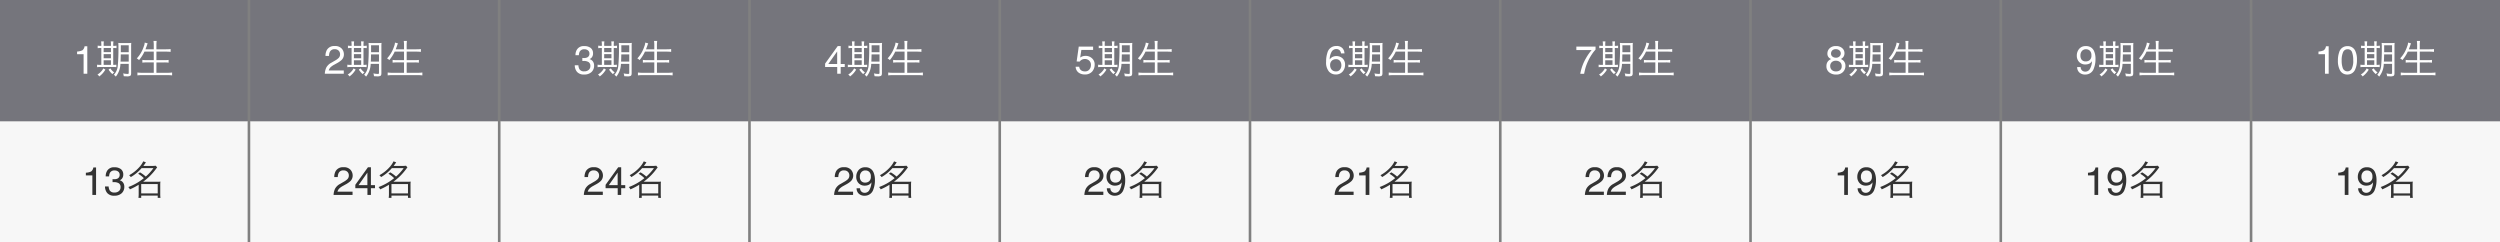
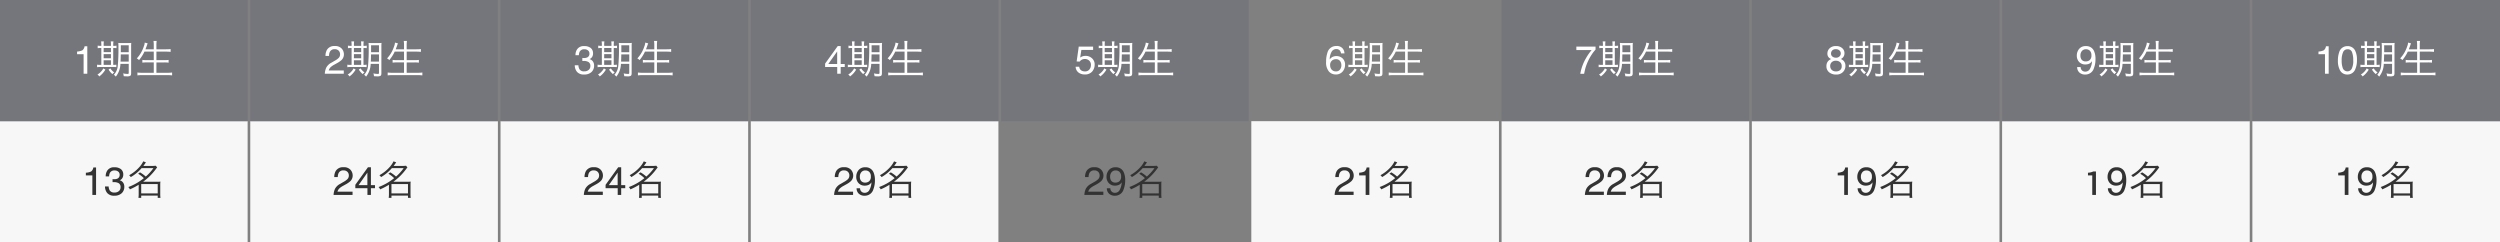
<svg xmlns="http://www.w3.org/2000/svg" width="949" height="92" viewBox="0 0 949 92">
  <rect x="0" y="0" width="949" height="92" fill="#808080" stroke="none" />
  <g id="グループ_1348" data-name="グループ 1348" transform="translate(-125 -1823)">
    <g id="グループ_1232" data-name="グループ 1232" transform="translate(-108 -42)">
      <rect id="長方形_1495" data-name="長方形 1495" width="94" height="46" transform="translate(233 1911)" fill="#f7f7f7" />
      <path id="パス_4112" data-name="パス 4112" d="M-14.407-7.427V-8.437A5.371,5.371,0,0,0-12.415-8.9a2.292,2.292,0,0,0,.842-1.542h1.04V0h-1.406V-7.427ZM-3.6.286A3.3,3.3,0,0,1-6.3-.736a3.792,3.792,0,0,1-.839-2.487h1.377a3.415,3.415,0,0,0,.381,1.479A2,2,0,0,0-3.53-.916a2.429,2.429,0,0,0,1.67-.557,1.828,1.828,0,0,0,.63-1.436,1.671,1.671,0,0,0-.663-1.516,3.354,3.354,0,0,0-1.842-.432q-.132,0-.267,0t-.275.011V-6.006q.205.022.344.029t.3.007A2.752,2.752,0,0,0-2.417-6.2a1.489,1.489,0,0,0,.835-1.465,1.43,1.43,0,0,0-.557-1.208,2.077,2.077,0,0,0-1.3-.425,1.922,1.922,0,0,0-1.824.879,3.047,3.047,0,0,0-.315,1.377h-1.3a3.956,3.956,0,0,1,.469-1.992A2.955,2.955,0,0,1-3.574-10.5a3.841,3.841,0,0,1,2.483.714A2.511,2.511,0,0,1-.212-7.72a2.309,2.309,0,0,1-.52,1.567,2.184,2.184,0,0,1-.835.586,2.276,2.276,0,0,1,1.293.875A2.648,2.648,0,0,1,.19-3.105,3.232,3.232,0,0,1-.8-.659,3.9,3.9,0,0,1-3.6.286ZM5.432-8.04A11.137,11.137,0,0,1,7.607-6.375,20.333,20.333,0,0,1,1.7-3a2.725,2.725,0,0,1,.6.885A24.384,24.384,0,0,0,5.642-3.87V-.24A9.815,9.815,0,0,1,5.552,1.1H6.6V.255h6.27V1.1h1.05a8.622,8.622,0,0,1-.09-1.335V-3.87a7.128,7.128,0,0,1,.075-1.2,7.13,7.13,0,0,1-1.08.06H7.322A21.835,21.835,0,0,0,12.152-9.8a7.431,7.431,0,0,1,.51-.645l-.54-.645a11.818,11.818,0,0,1-1.4.075h-3.3c.285-.375.285-.375.975-1.35l-1.02-.39a8.9,8.9,0,0,1-1.665,2.385,14.03,14.03,0,0,1-3.7,2.88,2.53,2.53,0,0,1,.63.72,16.424,16.424,0,0,0,4.11-3.405h4.485a18.075,18.075,0,0,1-2.9,3.2A13.573,13.573,0,0,0,6.137-8.58ZM6.6-4.14h6.27V-.585H6.6Z" transform="translate(280 1939)" fill="#333" />
      <rect id="長方形_1488" data-name="長方形 1488" width="94" height="46" transform="translate(233 1865)" fill="#75757c" />
      <path id="パス_4113" data-name="パス 4113" d="M-17.736-7.427V-8.437A5.371,5.371,0,0,0-15.743-8.9a2.292,2.292,0,0,0,.842-1.542h1.04V0h-1.406V-7.427Zm19.6,3.662V-.27c0,.24-.12.33-.48.33A8.28,8.28,0,0,1-.269-.135,4.023,4.023,0,0,1-.029.93c.81.045.975.06,1.185.06A2.917,2.917,0,0,0,2.371.825c.27-.15.405-.465.405-.975V-10.26a11.9,11.9,0,0,1,.06-1.455,11.654,11.654,0,0,1-1.425.06H-.659a12.092,12.092,0,0,1-1.44-.06,15.166,15.166,0,0,1,.06,1.77,67.505,67.505,0,0,1-.255,6.96A5.818,5.818,0,0,1-3.779.405a2.387,2.387,0,0,1,.735.69,8.045,8.045,0,0,0,1.755-4.86Zm0-3.585v2.745H-1.244c.06-.96.06-1.275.09-2.745Zm0-.84h-3v-2.625h3Zm-10.4-2.4h-.09a6.3,6.3,0,0,1-1.29-.09V-9.7a6.8,6.8,0,0,1,1.29-.075h.09v6.4h-.42a6.123,6.123,0,0,1-1.2-.075v.96a6.3,6.3,0,0,1,1.215-.075H-4.2c.585,0,1.02.015,1.365.045v-.93a7.381,7.381,0,0,1-1.185.075v-6.4a8.323,8.323,0,0,1,1.245.06v-.96a6.4,6.4,0,0,1-1.245.09v-.27a9.015,9.015,0,0,1,.09-1.44H-4.964a8.653,8.653,0,0,1,.075,1.425v.285h-2.76v-.27a9.684,9.684,0,0,1,.075-1.44h-1.05a9.473,9.473,0,0,1,.09,1.425Zm.885,7.215v-1.74h2.76v1.74Zm0-2.5V-7.455h2.76V-5.88Zm0-2.34V-9.78h2.76v1.56Zm-.12,6.18A5.974,5.974,0,0,1-10.019.3a2.1,2.1,0,0,1,.69.72,8.519,8.519,0,0,0,2.34-2.6Zm1.98.45A7.6,7.6,0,0,0-4.334.135a3.1,3.1,0,0,1,.69-.645,5.54,5.54,0,0,1-1.47-1.545ZM11.371-8.4v3.225H8.626a10.388,10.388,0,0,1-1.59-.09v1.05a11.085,11.085,0,0,1,1.59-.09h2.745v3.93H6.916A11.582,11.582,0,0,1,5.161-.48v1.1a12.2,12.2,0,0,1,1.77-.1h9.645a12.121,12.121,0,0,1,1.755.1V-.48a11.535,11.535,0,0,1-1.77.105H12.376V-4.3h3.03a11.319,11.319,0,0,1,1.6.09v-1.05a10.478,10.478,0,0,1-1.6.09h-3.03V-8.4h3.7a14.649,14.649,0,0,1,1.695.09V-9.375a14.192,14.192,0,0,1-1.71.09h-3.69v-1.59a10.086,10.086,0,0,1,.105-1.59H11.266a10.889,10.889,0,0,1,.105,1.59v1.59H8.221c.315-.825.495-1.32.54-1.455a6.089,6.089,0,0,1,.3-.795l-1.125-.3a4.505,4.505,0,0,1-.33,1.41A12.287,12.287,0,0,1,4.921-5.82a2.938,2.938,0,0,1,.855.63A14.2,14.2,0,0,0,7.831-8.4Z" transform="translate(280 1893)" fill="#fff" />
    </g>
    <g id="グループ_1243" data-name="グループ 1243" transform="translate(462 -42)">
      <rect id="長方形_1495-2" data-name="長方形 1495" width="94" height="46" transform="translate(233 1911)" fill="#f7f7f7" />
      <path id="パス_4125" data-name="パス 4125" d="M-15.374,0a6.117,6.117,0,0,1,.56-2.358,4.536,4.536,0,0,1,1.9-1.824L-11.506-5a6.621,6.621,0,0,0,1.326-.937,1.926,1.926,0,0,0,.6-1.392,1.943,1.943,0,0,0-.549-1.454,2,2,0,0,0-1.465-.538,1.914,1.914,0,0,0-1.875,1.025,3.671,3.671,0,0,0-.308,1.523h-1.34A4.708,4.708,0,0,1-14.612-9a3.172,3.172,0,0,1,3.025-1.523,3.279,3.279,0,0,1,2.633.974,3.259,3.259,0,0,1,.831,2.168,2.947,2.947,0,0,1-.886,2.153,8.676,8.676,0,0,1-1.838,1.26l-1,.557a6.5,6.5,0,0,0-1.128.754A2.748,2.748,0,0,0-13.9-1.245h5.728V0Zm8.342,0a6.117,6.117,0,0,1,.56-2.358,4.536,4.536,0,0,1,1.9-1.824L-3.164-5a6.621,6.621,0,0,0,1.326-.937,1.926,1.926,0,0,0,.6-1.392,1.943,1.943,0,0,0-.549-1.454,2,2,0,0,0-1.465-.538A1.914,1.914,0,0,0-5.127-8.291a3.671,3.671,0,0,0-.308,1.523h-1.34A4.708,4.708,0,0,1-6.27-9a3.172,3.172,0,0,1,3.025-1.523,3.279,3.279,0,0,1,2.633.974A3.259,3.259,0,0,1,.22-7.383,2.947,2.947,0,0,1-.667-5.229,8.676,8.676,0,0,1-2.5-3.97l-1,.557a6.5,6.5,0,0,0-1.128.754,2.748,2.748,0,0,0-.923,1.414H.168V0ZM5.432-8.04A11.137,11.137,0,0,1,7.607-6.375,20.333,20.333,0,0,1,1.7-3a2.725,2.725,0,0,1,.6.885A24.384,24.384,0,0,0,5.642-3.87V-.24A9.815,9.815,0,0,1,5.552,1.1H6.6V.255h6.27V1.1h1.05a8.622,8.622,0,0,1-.09-1.335V-3.87a7.128,7.128,0,0,1,.075-1.2,7.13,7.13,0,0,1-1.08.06H7.322A21.835,21.835,0,0,0,12.152-9.8a7.431,7.431,0,0,1,.51-.645l-.54-.645a11.818,11.818,0,0,1-1.4.075h-3.3c.285-.375.285-.375.975-1.35l-1.02-.39a8.9,8.9,0,0,1-1.665,2.385,14.03,14.03,0,0,1-3.7,2.88,2.53,2.53,0,0,1,.63.72,16.424,16.424,0,0,0,4.11-3.405h4.485a18.075,18.075,0,0,1-2.9,3.2A13.573,13.573,0,0,0,6.137-8.58ZM6.6-4.14h6.27V-.585H6.6Z" transform="translate(280 1939)" fill="#333" />
      <rect id="長方形_1488-2" data-name="長方形 1488" width="94" height="46" transform="translate(233 1865)" fill="#75757c" />
      <path id="パス_4124" data-name="パス 4124" d="M-11.327-10.312v1.15a12.251,12.251,0,0,0-1.344,1.707,17.3,17.3,0,0,0-1.483,2.622,17.919,17.919,0,0,0-.967,2.5q-.212.725-.549,2.336h-1.458a17.949,17.949,0,0,1,2.2-5.977,18.92,18.92,0,0,1,2.109-3.01h-5.8v-1.326ZM1.861-3.765V-.27c0,.24-.12.33-.48.33A8.28,8.28,0,0,1-.269-.135,4.023,4.023,0,0,1-.029.93c.81.045.975.06,1.185.06A2.917,2.917,0,0,0,2.371.825c.27-.15.405-.465.405-.975V-10.26a11.9,11.9,0,0,1,.06-1.455,11.654,11.654,0,0,1-1.425.06H-.659a12.092,12.092,0,0,1-1.44-.06,15.166,15.166,0,0,1,.06,1.77,67.505,67.505,0,0,1-.255,6.96A5.818,5.818,0,0,1-3.779.405a2.387,2.387,0,0,1,.735.69,8.045,8.045,0,0,0,1.755-4.86Zm0-3.585v2.745H-1.244c.06-.96.06-1.275.09-2.745Zm0-.84h-3v-2.625h3Zm-10.4-2.4h-.09a6.3,6.3,0,0,1-1.29-.09V-9.7a6.8,6.8,0,0,1,1.29-.075h.09v6.4h-.42a6.123,6.123,0,0,1-1.2-.075v.96a6.3,6.3,0,0,1,1.215-.075H-4.2c.585,0,1.02.015,1.365.045v-.93a7.381,7.381,0,0,1-1.185.075v-6.4a8.323,8.323,0,0,1,1.245.06v-.96a6.4,6.4,0,0,1-1.245.09v-.27a9.015,9.015,0,0,1,.09-1.44H-4.964a8.653,8.653,0,0,1,.075,1.425v.285h-2.76v-.27a9.684,9.684,0,0,1,.075-1.44h-1.05a9.473,9.473,0,0,1,.09,1.425Zm.885,7.215v-1.74h2.76v1.74Zm0-2.5V-7.455h2.76V-5.88Zm0-2.34V-9.78h2.76v1.56Zm-.12,6.18A5.974,5.974,0,0,1-10.019.3a2.1,2.1,0,0,1,.69.72,8.519,8.519,0,0,0,2.34-2.6Zm1.98.45A7.6,7.6,0,0,0-4.334.135a3.1,3.1,0,0,1,.69-.645,5.54,5.54,0,0,1-1.47-1.545ZM11.371-8.4v3.225H8.626a10.388,10.388,0,0,1-1.59-.09v1.05a11.085,11.085,0,0,1,1.59-.09h2.745v3.93H6.916A11.582,11.582,0,0,1,5.161-.48v1.1a12.2,12.2,0,0,1,1.77-.1h9.645a12.121,12.121,0,0,1,1.755.1V-.48a11.535,11.535,0,0,1-1.77.105H12.376V-4.3h3.03a11.319,11.319,0,0,1,1.6.09v-1.05a10.478,10.478,0,0,1-1.6.09h-3.03V-8.4h3.7a14.649,14.649,0,0,1,1.695.09V-9.375a14.192,14.192,0,0,1-1.71.09h-3.69v-1.59a10.086,10.086,0,0,1,.105-1.59H11.266a10.889,10.889,0,0,1,.105,1.59v1.59H8.221c.315-.825.495-1.32.54-1.455a6.089,6.089,0,0,1,.3-.795l-1.125-.3a4.505,4.505,0,0,1-.33,1.41A12.287,12.287,0,0,1,4.921-5.82a2.938,2.938,0,0,1,.855.63A14.2,14.2,0,0,0,7.831-8.4Z" transform="translate(280 1893)" fill="#fff" />
    </g>
    <g id="グループ_1237" data-name="グループ 1237" transform="translate(177 -42)">
      <rect id="長方形_1495-3" data-name="長方形 1495" width="94" height="46" transform="translate(233 1911)" fill="#f7f7f7" />
      <path id="パス_4119" data-name="パス 4119" d="M-15.374,0a6.117,6.117,0,0,1,.56-2.358,4.536,4.536,0,0,1,1.9-1.824L-11.506-5a6.621,6.621,0,0,0,1.326-.937,1.926,1.926,0,0,0,.6-1.392,1.943,1.943,0,0,0-.549-1.454,2,2,0,0,0-1.465-.538,1.914,1.914,0,0,0-1.875,1.025,3.671,3.671,0,0,0-.308,1.523h-1.34A4.708,4.708,0,0,1-14.612-9a3.172,3.172,0,0,1,3.025-1.523,3.279,3.279,0,0,1,2.633.974,3.259,3.259,0,0,1,.831,2.168,2.947,2.947,0,0,1-.886,2.153,8.676,8.676,0,0,1-1.838,1.26l-1,.557a6.5,6.5,0,0,0-1.128.754A2.748,2.748,0,0,0-13.9-1.245h5.728V0Zm9.866-2.534a1.667,1.667,0,0,0,.842,1.509,1.865,1.865,0,0,0,.908.22,2.041,2.041,0,0,0,1.611-.787A6.479,6.479,0,0,0-1.2-4.79a2.443,2.443,0,0,1-1.088.978,3.459,3.459,0,0,1-1.4.282,3.123,3.123,0,0,1-2.4-.945,3.42,3.42,0,0,1-.883-2.432,3.893,3.893,0,0,1,.872-2.512A3.1,3.1,0,0,1-3.523-10.5,3.161,3.161,0,0,1-.359-8.437,7.281,7.281,0,0,1,.125-5.6,9.364,9.364,0,0,1-.454-2.183,3.348,3.348,0,0,1-3.706.293,3.149,3.149,0,0,1-6.042-.513a2.755,2.755,0,0,1-.8-2.021Zm2-2.153A2.245,2.245,0,0,0-2.076-5.2a2.187,2.187,0,0,0,.648-1.805A2.309,2.309,0,0,0-2.01-8.734,2.037,2.037,0,0,0-3.494-9.3a1.936,1.936,0,0,0-1.534.648A2.535,2.535,0,0,0-5.6-6.921a2.484,2.484,0,0,0,.5,1.63A1.944,1.944,0,0,0-3.508-4.687ZM5.432-8.04A11.137,11.137,0,0,1,7.607-6.375,20.333,20.333,0,0,1,1.7-3a2.725,2.725,0,0,1,.6.885A24.384,24.384,0,0,0,5.642-3.87V-.24A9.815,9.815,0,0,1,5.552,1.1H6.6V.255h6.27V1.1h1.05a8.622,8.622,0,0,1-.09-1.335V-3.87a7.128,7.128,0,0,1,.075-1.2,7.13,7.13,0,0,1-1.08.06H7.322A21.835,21.835,0,0,0,12.152-9.8a7.431,7.431,0,0,1,.51-.645l-.54-.645a11.818,11.818,0,0,1-1.4.075h-3.3c.285-.375.285-.375.975-1.35l-1.02-.39a8.9,8.9,0,0,1-1.665,2.385,14.03,14.03,0,0,1-3.7,2.88,2.53,2.53,0,0,1,.63.72,16.424,16.424,0,0,0,4.11-3.405h4.485a18.075,18.075,0,0,1-2.9,3.2A13.573,13.573,0,0,0,6.137-8.58ZM6.6-4.14h6.27V-.585H6.6Z" transform="translate(280 1939)" fill="#333" />
      <rect id="長方形_1488-3" data-name="長方形 1488" width="94" height="46" transform="translate(233 1865)" fill="#75757c" />
      <path id="パス_4118" data-name="パス 4118" d="M-14.213-3.713V-8.467l-3.362,4.753ZM-14.191,0V-2.563h-4.6V-3.853l4.8-6.665h1.113v6.8h1.545v1.15h-1.545V0ZM1.861-3.765V-.27c0,.24-.12.33-.48.33A8.28,8.28,0,0,1-.269-.135,4.023,4.023,0,0,1-.029.93c.81.045.975.06,1.185.06A2.917,2.917,0,0,0,2.371.825c.27-.15.405-.465.405-.975V-10.26a11.9,11.9,0,0,1,.06-1.455,11.654,11.654,0,0,1-1.425.06H-.659a12.092,12.092,0,0,1-1.44-.06,15.166,15.166,0,0,1,.06,1.77,67.505,67.505,0,0,1-.255,6.96A5.818,5.818,0,0,1-3.779.405a2.387,2.387,0,0,1,.735.69,8.045,8.045,0,0,0,1.755-4.86Zm0-3.585v2.745H-1.244c.06-.96.06-1.275.09-2.745Zm0-.84h-3v-2.625h3Zm-10.4-2.4h-.09a6.3,6.3,0,0,1-1.29-.09V-9.7a6.8,6.8,0,0,1,1.29-.075h.09v6.4h-.42a6.123,6.123,0,0,1-1.2-.075v.96a6.3,6.3,0,0,1,1.215-.075H-4.2c.585,0,1.02.015,1.365.045v-.93a7.381,7.381,0,0,1-1.185.075v-6.4a8.323,8.323,0,0,1,1.245.06v-.96a6.4,6.4,0,0,1-1.245.09v-.27a9.015,9.015,0,0,1,.09-1.44H-4.964a8.653,8.653,0,0,1,.075,1.425v.285h-2.76v-.27a9.684,9.684,0,0,1,.075-1.44h-1.05a9.473,9.473,0,0,1,.09,1.425Zm.885,7.215v-1.74h2.76v1.74Zm0-2.5V-7.455h2.76V-5.88Zm0-2.34V-9.78h2.76v1.56Zm-.12,6.18A5.974,5.974,0,0,1-10.019.3a2.1,2.1,0,0,1,.69.72,8.519,8.519,0,0,0,2.34-2.6Zm1.98.45A7.6,7.6,0,0,0-4.334.135a3.1,3.1,0,0,1,.69-.645,5.54,5.54,0,0,1-1.47-1.545ZM11.371-8.4v3.225H8.626a10.388,10.388,0,0,1-1.59-.09v1.05a11.085,11.085,0,0,1,1.59-.09h2.745v3.93H6.916A11.582,11.582,0,0,1,5.161-.48v1.1a12.2,12.2,0,0,1,1.77-.1h9.645a12.121,12.121,0,0,1,1.755.1V-.48a11.535,11.535,0,0,1-1.77.105H12.376V-4.3h3.03a11.319,11.319,0,0,1,1.6.09v-1.05a10.478,10.478,0,0,1-1.6.09h-3.03V-8.4h3.7a14.649,14.649,0,0,1,1.695.09V-9.375a14.192,14.192,0,0,1-1.71.09h-3.69v-1.59a10.086,10.086,0,0,1,.105-1.59H11.266a10.889,10.889,0,0,1,.105,1.59v1.59H8.221c.315-.825.495-1.32.54-1.455a6.089,6.089,0,0,1,.3-.795l-1.125-.3a4.505,4.505,0,0,1-.33,1.41A12.287,12.287,0,0,1,4.921-5.82a2.938,2.938,0,0,1,.855.63A14.2,14.2,0,0,0,7.831-8.4Z" transform="translate(280 1893)" fill="#fff" />
    </g>
    <g id="グループ_1240" data-name="グループ 1240" transform="translate(747 -42)">
      <rect id="長方形_1495-4" data-name="長方形 1495" width="94" height="46" transform="translate(233 1911)" fill="#f7f7f7" />
      <path id="パス_4131" data-name="パス 4131" d="M-14.407-7.427V-8.437A5.371,5.371,0,0,0-12.415-8.9a2.292,2.292,0,0,0,.842-1.542h1.04V0h-1.406V-7.427Zm8.9,4.893a1.667,1.667,0,0,0,.842,1.509,1.865,1.865,0,0,0,.908.22,2.041,2.041,0,0,0,1.611-.787A6.479,6.479,0,0,0-1.2-4.79a2.443,2.443,0,0,1-1.088.978,3.459,3.459,0,0,1-1.4.282,3.123,3.123,0,0,1-2.4-.945,3.42,3.42,0,0,1-.883-2.432,3.893,3.893,0,0,1,.872-2.512A3.1,3.1,0,0,1-3.523-10.5,3.161,3.161,0,0,1-.359-8.437,7.281,7.281,0,0,1,.125-5.6,9.364,9.364,0,0,1-.454-2.183,3.348,3.348,0,0,1-3.706.293,3.149,3.149,0,0,1-6.042-.513a2.755,2.755,0,0,1-.8-2.021Zm2-2.153A2.245,2.245,0,0,0-2.076-5.2a2.187,2.187,0,0,0,.648-1.805A2.309,2.309,0,0,0-2.01-8.734,2.037,2.037,0,0,0-3.494-9.3a1.936,1.936,0,0,0-1.534.648A2.535,2.535,0,0,0-5.6-6.921a2.484,2.484,0,0,0,.5,1.63A1.944,1.944,0,0,0-3.508-4.687ZM5.432-8.04A11.137,11.137,0,0,1,7.607-6.375,20.333,20.333,0,0,1,1.7-3a2.725,2.725,0,0,1,.6.885A24.384,24.384,0,0,0,5.642-3.87V-.24A9.815,9.815,0,0,1,5.552,1.1H6.6V.255h6.27V1.1h1.05a8.622,8.622,0,0,1-.09-1.335V-3.87a7.128,7.128,0,0,1,.075-1.2,7.13,7.13,0,0,1-1.08.06H7.322A21.835,21.835,0,0,0,12.152-9.8a7.431,7.431,0,0,1,.51-.645l-.54-.645a11.818,11.818,0,0,1-1.4.075h-3.3c.285-.375.285-.375.975-1.35l-1.02-.39a8.9,8.9,0,0,1-1.665,2.385,14.03,14.03,0,0,1-3.7,2.88,2.53,2.53,0,0,1,.63.72,16.424,16.424,0,0,0,4.11-3.405h4.485a18.075,18.075,0,0,1-2.9,3.2A13.573,13.573,0,0,0,6.137-8.58ZM6.6-4.14h6.27V-.585H6.6Z" transform="translate(280 1939)" fill="#333" />
      <rect id="長方形_1488-4" data-name="長方形 1488" width="94" height="46" transform="translate(233 1865)" fill="#75757c" />
      <path id="パス_4130" data-name="パス 4130" d="M-21.907-7.427V-8.437A5.371,5.371,0,0,0-19.915-8.9a2.292,2.292,0,0,0,.842-1.542h1.04V0h-1.406V-7.427Zm10.964-3.062A3.1,3.1,0,0,1-8-8.811a7.5,7.5,0,0,1,.7,3.552,8.554,8.554,0,0,1-.637,3.538A3.12,3.12,0,0,1-10.95.286a3.022,3.022,0,0,1-2.812-1.641,7.512,7.512,0,0,1-.769-3.677A9.084,9.084,0,0,1-14.07-8.1,3.158,3.158,0,0,1-10.942-10.488Zm-.015,9.573a1.876,1.876,0,0,0,1.633-.908,6.575,6.575,0,0,0,.608-3.384,8.36,8.36,0,0,0-.439-2.941A1.672,1.672,0,0,0-10.862-9.3a1.784,1.784,0,0,0-1.7,1.095A7.561,7.561,0,0,0-13.1-4.98,7.923,7.923,0,0,0-12.759-2.4,1.876,1.876,0,0,0-10.957-.916ZM6.032-3.765V-.27c0,.24-.12.33-.48.33A8.28,8.28,0,0,1,3.9-.135,4.023,4.023,0,0,1,4.142.93c.81.045.975.06,1.185.06A2.917,2.917,0,0,0,6.542.825c.27-.15.405-.465.405-.975V-10.26a11.9,11.9,0,0,1,.06-1.455,11.654,11.654,0,0,1-1.425.06H3.512a12.092,12.092,0,0,1-1.44-.06,15.166,15.166,0,0,1,.06,1.77,67.505,67.505,0,0,1-.255,6.96A5.818,5.818,0,0,1,.392.405a2.387,2.387,0,0,1,.735.69,8.045,8.045,0,0,0,1.755-4.86Zm0-3.585v2.745H2.927c.06-.96.06-1.275.09-2.745Zm0-.84h-3v-2.625h3Zm-10.4-2.4h-.09a6.3,6.3,0,0,1-1.29-.09V-9.7a6.8,6.8,0,0,1,1.29-.075h.09v6.4h-.42a6.123,6.123,0,0,1-1.2-.075v.96a6.3,6.3,0,0,1,1.215-.075h4.74c.585,0,1.02.015,1.365.045v-.93a7.381,7.381,0,0,1-1.185.075v-6.4A8.323,8.323,0,0,1,1.4-9.72v-.96a6.4,6.4,0,0,1-1.245.09v-.27a9.015,9.015,0,0,1,.09-1.44H-.793a8.653,8.653,0,0,1,.075,1.425v.285h-2.76v-.27A9.684,9.684,0,0,1-3.4-12.3h-1.05a9.473,9.473,0,0,1,.09,1.425Zm.885,7.215v-1.74h2.76v1.74Zm0-2.5V-7.455h2.76V-5.88Zm0-2.34V-9.78h2.76v1.56ZM-3.6-2.04A5.974,5.974,0,0,1-5.848.3a2.1,2.1,0,0,1,.69.72,8.519,8.519,0,0,0,2.34-2.6Zm1.98.45A7.6,7.6,0,0,0-.163.135,3.1,3.1,0,0,1,.527-.51,5.54,5.54,0,0,1-.943-2.055ZM15.542-8.4v3.225H12.8a10.388,10.388,0,0,1-1.59-.09v1.05A11.085,11.085,0,0,1,12.8-4.3h2.745v3.93H11.087A11.582,11.582,0,0,1,9.332-.48v1.1A12.2,12.2,0,0,1,11.1.51h9.645a12.121,12.121,0,0,1,1.755.1V-.48a11.535,11.535,0,0,1-1.77.105H16.547V-4.3h3.03a11.319,11.319,0,0,1,1.6.09v-1.05a10.478,10.478,0,0,1-1.6.09h-3.03V-8.4h3.7a14.649,14.649,0,0,1,1.695.09V-9.375a14.192,14.192,0,0,1-1.71.09h-3.69v-1.59a10.086,10.086,0,0,1,.105-1.59H15.437a10.889,10.889,0,0,1,.105,1.59v1.59h-3.15c.315-.825.495-1.32.54-1.455a6.089,6.089,0,0,1,.3-.795l-1.125-.3a4.505,4.505,0,0,1-.33,1.41A12.287,12.287,0,0,1,9.092-5.82a2.938,2.938,0,0,1,.855.63A14.2,14.2,0,0,0,12-8.4Z" transform="translate(280 1893)" fill="#fff" />
    </g>
    <g id="グループ_1233" data-name="グループ 1233" transform="translate(-13 -42)">
      <rect id="長方形_1495-5" data-name="長方形 1495" width="94" height="46" transform="translate(233 1911)" fill="#f7f7f7" />
      <path id="パス_4115" data-name="パス 4115" d="M-15.374,0a6.117,6.117,0,0,1,.56-2.358,4.536,4.536,0,0,1,1.9-1.824L-11.506-5a6.621,6.621,0,0,0,1.326-.937,1.926,1.926,0,0,0,.6-1.392,1.943,1.943,0,0,0-.549-1.454,2,2,0,0,0-1.465-.538,1.914,1.914,0,0,0-1.875,1.025,3.671,3.671,0,0,0-.308,1.523h-1.34A4.708,4.708,0,0,1-14.612-9a3.172,3.172,0,0,1,3.025-1.523,3.279,3.279,0,0,1,2.633.974,3.259,3.259,0,0,1,.831,2.168,2.947,2.947,0,0,1-.886,2.153,8.676,8.676,0,0,1-1.838,1.26l-1,.557a6.5,6.5,0,0,0-1.128.754A2.748,2.748,0,0,0-13.9-1.245h5.728V0ZM-2.542-3.713V-8.467L-5.9-3.713ZM-2.52,0V-2.563h-4.6V-3.853l4.8-6.665H-1.2v6.8H.344v1.15H-1.2V0ZM5.432-8.04A11.137,11.137,0,0,1,7.607-6.375,20.333,20.333,0,0,1,1.7-3a2.725,2.725,0,0,1,.6.885A24.384,24.384,0,0,0,5.642-3.87V-.24A9.815,9.815,0,0,1,5.552,1.1H6.6V.255h6.27V1.1h1.05a8.622,8.622,0,0,1-.09-1.335V-3.87a7.128,7.128,0,0,1,.075-1.2,7.13,7.13,0,0,1-1.08.06H7.322A21.835,21.835,0,0,0,12.152-9.8a7.431,7.431,0,0,1,.51-.645l-.54-.645a11.818,11.818,0,0,1-1.4.075h-3.3c.285-.375.285-.375.975-1.35l-1.02-.39a8.9,8.9,0,0,1-1.665,2.385,14.03,14.03,0,0,1-3.7,2.88,2.53,2.53,0,0,1,.63.72,16.424,16.424,0,0,0,4.11-3.405h4.485a18.075,18.075,0,0,1-2.9,3.2A13.573,13.573,0,0,0,6.137-8.58ZM6.6-4.14h6.27V-.585H6.6Z" transform="translate(280 1939)" fill="#333" />
      <rect id="長方形_1488-5" data-name="長方形 1488" width="94" height="46" transform="translate(233 1865)" fill="#75757c" />
      <path id="パス_4114" data-name="パス 4114" d="M-18.7,0a6.117,6.117,0,0,1,.56-2.358,4.536,4.536,0,0,1,1.9-1.824L-14.835-5a6.621,6.621,0,0,0,1.326-.937,1.926,1.926,0,0,0,.6-1.392,1.943,1.943,0,0,0-.549-1.454,2,2,0,0,0-1.465-.538A1.914,1.914,0,0,0-16.8-8.291a3.671,3.671,0,0,0-.308,1.523h-1.34A4.708,4.708,0,0,1-17.941-9a3.172,3.172,0,0,1,3.025-1.523,3.279,3.279,0,0,1,2.633.974,3.259,3.259,0,0,1,.831,2.168,2.947,2.947,0,0,1-.886,2.153,8.676,8.676,0,0,1-1.838,1.26l-1,.557a6.5,6.5,0,0,0-1.128.754,2.748,2.748,0,0,0-.923,1.414H-11.5V0ZM1.861-3.765V-.27c0,.24-.12.33-.48.33A8.28,8.28,0,0,1-.269-.135,4.023,4.023,0,0,1-.029.93c.81.045.975.06,1.185.06A2.917,2.917,0,0,0,2.371.825c.27-.15.405-.465.405-.975V-10.26a11.9,11.9,0,0,1,.06-1.455,11.654,11.654,0,0,1-1.425.06H-.659a12.092,12.092,0,0,1-1.44-.06,15.166,15.166,0,0,1,.06,1.77,67.505,67.505,0,0,1-.255,6.96A5.818,5.818,0,0,1-3.779.405a2.387,2.387,0,0,1,.735.69,8.045,8.045,0,0,0,1.755-4.86Zm0-3.585v2.745H-1.244c.06-.96.06-1.275.09-2.745Zm0-.84h-3v-2.625h3Zm-10.4-2.4h-.09a6.3,6.3,0,0,1-1.29-.09V-9.7a6.8,6.8,0,0,1,1.29-.075h.09v6.4h-.42a6.123,6.123,0,0,1-1.2-.075v.96a6.3,6.3,0,0,1,1.215-.075H-4.2c.585,0,1.02.015,1.365.045v-.93a7.381,7.381,0,0,1-1.185.075v-6.4a8.323,8.323,0,0,1,1.245.06v-.96a6.4,6.4,0,0,1-1.245.09v-.27a9.015,9.015,0,0,1,.09-1.44H-4.964a8.653,8.653,0,0,1,.075,1.425v.285h-2.76v-.27a9.684,9.684,0,0,1,.075-1.44h-1.05a9.473,9.473,0,0,1,.09,1.425Zm.885,7.215v-1.74h2.76v1.74Zm0-2.5V-7.455h2.76V-5.88Zm0-2.34V-9.78h2.76v1.56Zm-.12,6.18A5.974,5.974,0,0,1-10.019.3a2.1,2.1,0,0,1,.69.72,8.519,8.519,0,0,0,2.34-2.6Zm1.98.45A7.6,7.6,0,0,0-4.334.135a3.1,3.1,0,0,1,.69-.645,5.54,5.54,0,0,1-1.47-1.545ZM11.371-8.4v3.225H8.626a10.388,10.388,0,0,1-1.59-.09v1.05a11.085,11.085,0,0,1,1.59-.09h2.745v3.93H6.916A11.582,11.582,0,0,1,5.161-.48v1.1a12.2,12.2,0,0,1,1.77-.1h9.645a12.121,12.121,0,0,1,1.755.1V-.48a11.535,11.535,0,0,1-1.77.105H12.376V-4.3h3.03a11.319,11.319,0,0,1,1.6.09v-1.05a10.478,10.478,0,0,1-1.6.09h-3.03V-8.4h3.7a14.649,14.649,0,0,1,1.695.09V-9.375a14.192,14.192,0,0,1-1.71.09h-3.69v-1.59a10.086,10.086,0,0,1,.105-1.59H11.266a10.889,10.889,0,0,1,.105,1.59v1.59H8.221c.315-.825.495-1.32.54-1.455a6.089,6.089,0,0,1,.3-.795l-1.125-.3a4.505,4.505,0,0,1-.33,1.41A12.287,12.287,0,0,1,4.921-5.82a2.938,2.938,0,0,1,.855.63A14.2,14.2,0,0,0,7.831-8.4Z" transform="translate(280 1893)" fill="#fff" />
    </g>
    <g id="グループ_1242" data-name="グループ 1242" transform="translate(557 -42)">
      <rect id="長方形_1495-6" data-name="長方形 1495" width="94" height="46" transform="translate(233 1911)" fill="#f7f7f7" />
      <path id="パス_4127" data-name="パス 4127" d="M-14.407-7.427V-8.437A5.371,5.371,0,0,0-12.415-8.9a2.292,2.292,0,0,0,.842-1.542h1.04V0h-1.406V-7.427Zm8.9,4.893a1.667,1.667,0,0,0,.842,1.509,1.865,1.865,0,0,0,.908.22,2.041,2.041,0,0,0,1.611-.787A6.479,6.479,0,0,0-1.2-4.79a2.443,2.443,0,0,1-1.088.978,3.459,3.459,0,0,1-1.4.282,3.123,3.123,0,0,1-2.4-.945,3.42,3.42,0,0,1-.883-2.432,3.893,3.893,0,0,1,.872-2.512A3.1,3.1,0,0,1-3.523-10.5,3.161,3.161,0,0,1-.359-8.437,7.281,7.281,0,0,1,.125-5.6,9.364,9.364,0,0,1-.454-2.183,3.348,3.348,0,0,1-3.706.293,3.149,3.149,0,0,1-6.042-.513a2.755,2.755,0,0,1-.8-2.021Zm2-2.153A2.245,2.245,0,0,0-2.076-5.2a2.187,2.187,0,0,0,.648-1.805A2.309,2.309,0,0,0-2.01-8.734,2.037,2.037,0,0,0-3.494-9.3a1.936,1.936,0,0,0-1.534.648A2.535,2.535,0,0,0-5.6-6.921a2.484,2.484,0,0,0,.5,1.63A1.944,1.944,0,0,0-3.508-4.687ZM5.432-8.04A11.137,11.137,0,0,1,7.607-6.375,20.333,20.333,0,0,1,1.7-3a2.725,2.725,0,0,1,.6.885A24.384,24.384,0,0,0,5.642-3.87V-.24A9.815,9.815,0,0,1,5.552,1.1H6.6V.255h6.27V1.1h1.05a8.622,8.622,0,0,1-.09-1.335V-3.87a7.128,7.128,0,0,1,.075-1.2,7.13,7.13,0,0,1-1.08.06H7.322A21.835,21.835,0,0,0,12.152-9.8a7.431,7.431,0,0,1,.51-.645l-.54-.645a11.818,11.818,0,0,1-1.4.075h-3.3c.285-.375.285-.375.975-1.35l-1.02-.39a8.9,8.9,0,0,1-1.665,2.385,14.03,14.03,0,0,1-3.7,2.88,2.53,2.53,0,0,1,.63.72,16.424,16.424,0,0,0,4.11-3.405h4.485a18.075,18.075,0,0,1-2.9,3.2A13.573,13.573,0,0,0,6.137-8.58ZM6.6-4.14h6.27V-.585H6.6Z" transform="translate(280 1939)" fill="#333" />
      <rect id="長方形_1488-6" data-name="長方形 1488" width="94" height="46" transform="translate(233 1865)" fill="#75757c" />
      <path id="パス_4126" data-name="パス 4126" d="M-15.092-6.094a1.849,1.849,0,0,0,1.362-.487,1.579,1.579,0,0,0,.491-1.161,1.53,1.53,0,0,0-.469-1.077,1.89,1.89,0,0,0-1.428-.491,1.732,1.732,0,0,0-1.377.491,1.7,1.7,0,0,0-.425,1.15,1.372,1.372,0,0,0,.549,1.157A2.081,2.081,0,0,0-15.092-6.094ZM-15.011-.9a2.321,2.321,0,0,0,1.52-.494,1.8,1.8,0,0,0,.6-1.476,1.912,1.912,0,0,0-.623-1.545,2.385,2.385,0,0,0-1.6-.527,2.214,2.214,0,0,0-1.542.538,1.9,1.9,0,0,0-.6,1.49A2.03,2.03,0,0,0-16.7-1.5,2.18,2.18,0,0,0-15.011-.9Zm-1.875-4.687a2.622,2.622,0,0,1-.857-.549,2.075,2.075,0,0,1-.579-1.523,2.737,2.737,0,0,1,.85-2.014,3.276,3.276,0,0,1,2.41-.842,3.345,3.345,0,0,1,2.366.795,2.459,2.459,0,0,1,.857,1.857,2.428,2.428,0,0,1-.5,1.589A2.984,2.984,0,0,1-13.2-5.6a3.354,3.354,0,0,1,1.025.688,2.651,2.651,0,0,1,.7,1.9,3.253,3.253,0,0,1-.93,2.347A3.485,3.485,0,0,1-15.04.3a4.063,4.063,0,0,1-2.589-.831,2.885,2.885,0,0,1-1.058-2.413,2.819,2.819,0,0,1,.454-1.608A2.836,2.836,0,0,1-16.886-5.588ZM1.861-3.765V-.27c0,.24-.12.33-.48.33A8.28,8.28,0,0,1-.269-.135,4.023,4.023,0,0,1-.029.93c.81.045.975.06,1.185.06A2.917,2.917,0,0,0,2.371.825c.27-.15.405-.465.405-.975V-10.26a11.9,11.9,0,0,1,.06-1.455,11.654,11.654,0,0,1-1.425.06H-.659a12.092,12.092,0,0,1-1.44-.06,15.166,15.166,0,0,1,.06,1.77,67.505,67.505,0,0,1-.255,6.96A5.818,5.818,0,0,1-3.779.405a2.387,2.387,0,0,1,.735.69,8.045,8.045,0,0,0,1.755-4.86Zm0-3.585v2.745H-1.244c.06-.96.06-1.275.09-2.745Zm0-.84h-3v-2.625h3Zm-10.4-2.4h-.09a6.3,6.3,0,0,1-1.29-.09V-9.7a6.8,6.8,0,0,1,1.29-.075h.09v6.4h-.42a6.123,6.123,0,0,1-1.2-.075v.96a6.3,6.3,0,0,1,1.215-.075H-4.2c.585,0,1.02.015,1.365.045v-.93a7.381,7.381,0,0,1-1.185.075v-6.4a8.323,8.323,0,0,1,1.245.06v-.96a6.4,6.4,0,0,1-1.245.09v-.27a9.015,9.015,0,0,1,.09-1.44H-4.964a8.653,8.653,0,0,1,.075,1.425v.285h-2.76v-.27a9.684,9.684,0,0,1,.075-1.44h-1.05a9.473,9.473,0,0,1,.09,1.425Zm.885,7.215v-1.74h2.76v1.74Zm0-2.5V-7.455h2.76V-5.88Zm0-2.34V-9.78h2.76v1.56Zm-.12,6.18A5.974,5.974,0,0,1-10.019.3a2.1,2.1,0,0,1,.69.72,8.519,8.519,0,0,0,2.34-2.6Zm1.98.45A7.6,7.6,0,0,0-4.334.135a3.1,3.1,0,0,1,.69-.645,5.54,5.54,0,0,1-1.47-1.545ZM11.371-8.4v3.225H8.626a10.388,10.388,0,0,1-1.59-.09v1.05a11.085,11.085,0,0,1,1.59-.09h2.745v3.93H6.916A11.582,11.582,0,0,1,5.161-.48v1.1a12.2,12.2,0,0,1,1.77-.1h9.645a12.121,12.121,0,0,1,1.755.1V-.48a11.535,11.535,0,0,1-1.77.105H12.376V-4.3h3.03a11.319,11.319,0,0,1,1.6.09v-1.05a10.478,10.478,0,0,1-1.6.09h-3.03V-8.4h3.7a14.649,14.649,0,0,1,1.695.09V-9.375a14.192,14.192,0,0,1-1.71.09h-3.69v-1.59a10.086,10.086,0,0,1,.105-1.59H11.266a10.889,10.889,0,0,1,.105,1.59v1.59H8.221c.315-.825.495-1.32.54-1.455a6.089,6.089,0,0,1,.3-.795l-1.125-.3a4.505,4.505,0,0,1-.33,1.41A12.287,12.287,0,0,1,4.921-5.82a2.938,2.938,0,0,1,.855.63A14.2,14.2,0,0,0,7.831-8.4Z" transform="translate(280 1893)" fill="#fff" />
    </g>
    <g id="グループ_1236" data-name="グループ 1236" transform="translate(272 -42)">
-       <rect id="長方形_1495-7" data-name="長方形 1495" width="94" height="46" transform="translate(233 1911)" fill="#f7f7f7" />
      <path id="パス_4121" data-name="パス 4121" d="M-15.374,0a6.117,6.117,0,0,1,.56-2.358,4.536,4.536,0,0,1,1.9-1.824L-11.506-5a6.621,6.621,0,0,0,1.326-.937,1.926,1.926,0,0,0,.6-1.392,1.943,1.943,0,0,0-.549-1.454,2,2,0,0,0-1.465-.538,1.914,1.914,0,0,0-1.875,1.025,3.671,3.671,0,0,0-.308,1.523h-1.34A4.708,4.708,0,0,1-14.612-9a3.172,3.172,0,0,1,3.025-1.523,3.279,3.279,0,0,1,2.633.974,3.259,3.259,0,0,1,.831,2.168,2.947,2.947,0,0,1-.886,2.153,8.676,8.676,0,0,1-1.838,1.26l-1,.557a6.5,6.5,0,0,0-1.128.754A2.748,2.748,0,0,0-13.9-1.245h5.728V0Zm9.866-2.534a1.667,1.667,0,0,0,.842,1.509,1.865,1.865,0,0,0,.908.22,2.041,2.041,0,0,0,1.611-.787A6.479,6.479,0,0,0-1.2-4.79a2.443,2.443,0,0,1-1.088.978,3.459,3.459,0,0,1-1.4.282,3.123,3.123,0,0,1-2.4-.945,3.42,3.42,0,0,1-.883-2.432,3.893,3.893,0,0,1,.872-2.512A3.1,3.1,0,0,1-3.523-10.5,3.161,3.161,0,0,1-.359-8.437,7.281,7.281,0,0,1,.125-5.6,9.364,9.364,0,0,1-.454-2.183,3.348,3.348,0,0,1-3.706.293,3.149,3.149,0,0,1-6.042-.513a2.755,2.755,0,0,1-.8-2.021Zm2-2.153A2.245,2.245,0,0,0-2.076-5.2a2.187,2.187,0,0,0,.648-1.805A2.309,2.309,0,0,0-2.01-8.734,2.037,2.037,0,0,0-3.494-9.3a1.936,1.936,0,0,0-1.534.648A2.535,2.535,0,0,0-5.6-6.921a2.484,2.484,0,0,0,.5,1.63A1.944,1.944,0,0,0-3.508-4.687ZM5.432-8.04A11.137,11.137,0,0,1,7.607-6.375,20.333,20.333,0,0,1,1.7-3a2.725,2.725,0,0,1,.6.885A24.384,24.384,0,0,0,5.642-3.87V-.24A9.815,9.815,0,0,1,5.552,1.1H6.6V.255h6.27V1.1h1.05a8.622,8.622,0,0,1-.09-1.335V-3.87a7.128,7.128,0,0,1,.075-1.2,7.13,7.13,0,0,1-1.08.06H7.322A21.835,21.835,0,0,0,12.152-9.8a7.431,7.431,0,0,1,.51-.645l-.54-.645a11.818,11.818,0,0,1-1.4.075h-3.3c.285-.375.285-.375.975-1.35l-1.02-.39a8.9,8.9,0,0,1-1.665,2.385,14.03,14.03,0,0,1-3.7,2.88,2.53,2.53,0,0,1,.63.72,16.424,16.424,0,0,0,4.11-3.405h4.485a18.075,18.075,0,0,1-2.9,3.2A13.573,13.573,0,0,0,6.137-8.58ZM6.6-4.14h6.27V-.585H6.6Z" transform="translate(280 1939)" fill="#333" />
      <rect id="長方形_1488-7" data-name="長方形 1488" width="94" height="46" transform="translate(233 1865)" fill="#75757c" />
      <path id="パス_4120" data-name="パス 4120" d="M-17.318-2.673a1.828,1.828,0,0,0,1.047,1.56,2.528,2.528,0,0,0,1.084.22,2.035,2.035,0,0,0,1.736-.747A2.683,2.683,0,0,0-12.887-3.3a2.163,2.163,0,0,0-.67-1.7,2.326,2.326,0,0,0-1.608-.6,2.421,2.421,0,0,0-1.168.264,2.5,2.5,0,0,0-.831.732l-1.143-.066.8-5.647h5.449v1.274h-4.46l-.447,2.915a3.276,3.276,0,0,1,.7-.417,3.532,3.532,0,0,1,1.355-.242,3.467,3.467,0,0,1,2.446.93,3.076,3.076,0,0,1,1,2.358,4.047,4.047,0,0,1-.919,2.622A3.555,3.555,0,0,1-15.319.264a3.736,3.736,0,0,1-2.267-.721,2.862,2.862,0,0,1-1.1-2.216ZM1.861-3.765V-.27c0,.24-.12.33-.48.33A8.28,8.28,0,0,1-.269-.135,4.023,4.023,0,0,1-.029.93c.81.045.975.06,1.185.06A2.917,2.917,0,0,0,2.371.825c.27-.15.405-.465.405-.975V-10.26a11.9,11.9,0,0,1,.06-1.455,11.654,11.654,0,0,1-1.425.06H-.659a12.092,12.092,0,0,1-1.44-.06,15.166,15.166,0,0,1,.06,1.77,67.505,67.505,0,0,1-.255,6.96A5.818,5.818,0,0,1-3.779.405a2.387,2.387,0,0,1,.735.69,8.045,8.045,0,0,0,1.755-4.86Zm0-3.585v2.745H-1.244c.06-.96.06-1.275.09-2.745Zm0-.84h-3v-2.625h3Zm-10.4-2.4h-.09a6.3,6.3,0,0,1-1.29-.09V-9.7a6.8,6.8,0,0,1,1.29-.075h.09v6.4h-.42a6.123,6.123,0,0,1-1.2-.075v.96a6.3,6.3,0,0,1,1.215-.075H-4.2c.585,0,1.02.015,1.365.045v-.93a7.381,7.381,0,0,1-1.185.075v-6.4a8.323,8.323,0,0,1,1.245.06v-.96a6.4,6.4,0,0,1-1.245.09v-.27a9.015,9.015,0,0,1,.09-1.44H-4.964a8.653,8.653,0,0,1,.075,1.425v.285h-2.76v-.27a9.684,9.684,0,0,1,.075-1.44h-1.05a9.473,9.473,0,0,1,.09,1.425Zm.885,7.215v-1.74h2.76v1.74Zm0-2.5V-7.455h2.76V-5.88Zm0-2.34V-9.78h2.76v1.56Zm-.12,6.18A5.974,5.974,0,0,1-10.019.3a2.1,2.1,0,0,1,.69.72,8.519,8.519,0,0,0,2.34-2.6Zm1.98.45A7.6,7.6,0,0,0-4.334.135a3.1,3.1,0,0,1,.69-.645,5.54,5.54,0,0,1-1.47-1.545ZM11.371-8.4v3.225H8.626a10.388,10.388,0,0,1-1.59-.09v1.05a11.085,11.085,0,0,1,1.59-.09h2.745v3.93H6.916A11.582,11.582,0,0,1,5.161-.48v1.1a12.2,12.2,0,0,1,1.77-.1h9.645a12.121,12.121,0,0,1,1.755.1V-.48a11.535,11.535,0,0,1-1.77.105H12.376V-4.3h3.03a11.319,11.319,0,0,1,1.6.09v-1.05a10.478,10.478,0,0,1-1.6.09h-3.03V-8.4h3.7a14.649,14.649,0,0,1,1.695.09V-9.375a14.192,14.192,0,0,1-1.71.09h-3.69v-1.59a10.086,10.086,0,0,1,.105-1.59H11.266a10.889,10.889,0,0,1,.105,1.59v1.59H8.221c.315-.825.495-1.32.54-1.455a6.089,6.089,0,0,1,.3-.795l-1.125-.3a4.505,4.505,0,0,1-.33,1.41A12.287,12.287,0,0,1,4.921-5.82a2.938,2.938,0,0,1,.855.63A14.2,14.2,0,0,0,7.831-8.4Z" transform="translate(280 1893)" fill="#fff" />
    </g>
    <g id="グループ_1234" data-name="グループ 1234" transform="translate(82 -42)">
      <rect id="長方形_1495-8" data-name="長方形 1495" width="94" height="46" transform="translate(233 1911)" fill="#f7f7f7" />
      <path id="パス_4117" data-name="パス 4117" d="M-15.374,0a6.117,6.117,0,0,1,.56-2.358,4.536,4.536,0,0,1,1.9-1.824L-11.506-5a6.621,6.621,0,0,0,1.326-.937,1.926,1.926,0,0,0,.6-1.392,1.943,1.943,0,0,0-.549-1.454,2,2,0,0,0-1.465-.538,1.914,1.914,0,0,0-1.875,1.025,3.671,3.671,0,0,0-.308,1.523h-1.34A4.708,4.708,0,0,1-14.612-9a3.172,3.172,0,0,1,3.025-1.523,3.279,3.279,0,0,1,2.633.974,3.259,3.259,0,0,1,.831,2.168,2.947,2.947,0,0,1-.886,2.153,8.676,8.676,0,0,1-1.838,1.26l-1,.557a6.5,6.5,0,0,0-1.128.754A2.748,2.748,0,0,0-13.9-1.245h5.728V0ZM-2.542-3.713V-8.467L-5.9-3.713ZM-2.52,0V-2.563h-4.6V-3.853l4.8-6.665H-1.2v6.8H.344v1.15H-1.2V0ZM5.432-8.04A11.137,11.137,0,0,1,7.607-6.375,20.333,20.333,0,0,1,1.7-3a2.725,2.725,0,0,1,.6.885A24.384,24.384,0,0,0,5.642-3.87V-.24A9.815,9.815,0,0,1,5.552,1.1H6.6V.255h6.27V1.1h1.05a8.622,8.622,0,0,1-.09-1.335V-3.87a7.128,7.128,0,0,1,.075-1.2,7.13,7.13,0,0,1-1.08.06H7.322A21.835,21.835,0,0,0,12.152-9.8a7.431,7.431,0,0,1,.51-.645l-.54-.645a11.818,11.818,0,0,1-1.4.075h-3.3c.285-.375.285-.375.975-1.35l-1.02-.39a8.9,8.9,0,0,1-1.665,2.385,14.03,14.03,0,0,1-3.7,2.88,2.53,2.53,0,0,1,.63.72,16.424,16.424,0,0,0,4.11-3.405h4.485a18.075,18.075,0,0,1-2.9,3.2A13.573,13.573,0,0,0,6.137-8.58ZM6.6-4.14h6.27V-.585H6.6Z" transform="translate(280 1939)" fill="#333" />
      <rect id="長方形_1488-8" data-name="長方形 1488" width="94" height="46" transform="translate(233 1865)" fill="#75757c" />
      <path id="パス_4116" data-name="パス 4116" d="M-15.275.286a3.3,3.3,0,0,1-2.7-1.022,3.792,3.792,0,0,1-.839-2.487h1.377a3.415,3.415,0,0,0,.381,1.479A2,2,0,0,0-15.2-.916a2.429,2.429,0,0,0,1.67-.557,1.828,1.828,0,0,0,.63-1.436,1.671,1.671,0,0,0-.663-1.516,3.354,3.354,0,0,0-1.842-.432q-.132,0-.267,0t-.275.011V-6.006q.205.022.344.029t.3.007A2.752,2.752,0,0,0-14.088-6.2a1.489,1.489,0,0,0,.835-1.465,1.43,1.43,0,0,0-.557-1.208,2.077,2.077,0,0,0-1.3-.425,1.922,1.922,0,0,0-1.824.879,3.047,3.047,0,0,0-.315,1.377h-1.3a3.956,3.956,0,0,1,.469-1.992A2.955,2.955,0,0,1-15.245-10.5a3.841,3.841,0,0,1,2.483.714,2.511,2.511,0,0,1,.879,2.069,2.309,2.309,0,0,1-.52,1.567,2.184,2.184,0,0,1-.835.586,2.276,2.276,0,0,1,1.293.875,2.648,2.648,0,0,1,.465,1.586,3.232,3.232,0,0,1-.989,2.446A3.9,3.9,0,0,1-15.275.286ZM1.861-3.765V-.27c0,.24-.12.33-.48.33A8.28,8.28,0,0,1-.269-.135,4.023,4.023,0,0,1-.029.93c.81.045.975.06,1.185.06A2.917,2.917,0,0,0,2.371.825c.27-.15.405-.465.405-.975V-10.26a11.9,11.9,0,0,1,.06-1.455,11.654,11.654,0,0,1-1.425.06H-.659a12.092,12.092,0,0,1-1.44-.06,15.166,15.166,0,0,1,.06,1.77,67.505,67.505,0,0,1-.255,6.96A5.818,5.818,0,0,1-3.779.405a2.387,2.387,0,0,1,.735.69,8.045,8.045,0,0,0,1.755-4.86Zm0-3.585v2.745H-1.244c.06-.96.06-1.275.09-2.745Zm0-.84h-3v-2.625h3Zm-10.4-2.4h-.09a6.3,6.3,0,0,1-1.29-.09V-9.7a6.8,6.8,0,0,1,1.29-.075h.09v6.4h-.42a6.123,6.123,0,0,1-1.2-.075v.96a6.3,6.3,0,0,1,1.215-.075H-4.2c.585,0,1.02.015,1.365.045v-.93a7.381,7.381,0,0,1-1.185.075v-6.4a8.323,8.323,0,0,1,1.245.06v-.96a6.4,6.4,0,0,1-1.245.09v-.27a9.015,9.015,0,0,1,.09-1.44H-4.964a8.653,8.653,0,0,1,.075,1.425v.285h-2.76v-.27a9.684,9.684,0,0,1,.075-1.44h-1.05a9.473,9.473,0,0,1,.09,1.425Zm.885,7.215v-1.74h2.76v1.74Zm0-2.5V-7.455h2.76V-5.88Zm0-2.34V-9.78h2.76v1.56Zm-.12,6.18A5.974,5.974,0,0,1-10.019.3a2.1,2.1,0,0,1,.69.72,8.519,8.519,0,0,0,2.34-2.6Zm1.98.45A7.6,7.6,0,0,0-4.334.135a3.1,3.1,0,0,1,.69-.645,5.54,5.54,0,0,1-1.47-1.545ZM11.371-8.4v3.225H8.626a10.388,10.388,0,0,1-1.59-.09v1.05a11.085,11.085,0,0,1,1.59-.09h2.745v3.93H6.916A11.582,11.582,0,0,1,5.161-.48v1.1a12.2,12.2,0,0,1,1.77-.1h9.645a12.121,12.121,0,0,1,1.755.1V-.48a11.535,11.535,0,0,1-1.77.105H12.376V-4.3h3.03a11.319,11.319,0,0,1,1.6.09v-1.05a10.478,10.478,0,0,1-1.6.09h-3.03V-8.4h3.7a14.649,14.649,0,0,1,1.695.09V-9.375a14.192,14.192,0,0,1-1.71.09h-3.69v-1.59a10.086,10.086,0,0,1,.105-1.59H11.266a10.889,10.889,0,0,1,.105,1.59v1.59H8.221c.315-.825.495-1.32.54-1.455a6.089,6.089,0,0,1,.3-.795l-1.125-.3a4.505,4.505,0,0,1-.33,1.41A12.287,12.287,0,0,1,4.921-5.82a2.938,2.938,0,0,1,.855.63A14.2,14.2,0,0,0,7.831-8.4Z" transform="translate(280 1893)" fill="#fff" />
    </g>
    <g id="グループ_1241" data-name="グループ 1241" transform="translate(652 -42)">
      <rect id="長方形_1495-9" data-name="長方形 1495" width="94" height="46" transform="translate(233 1911)" fill="#f7f7f7" />
-       <path id="パス_4129" data-name="パス 4129" d="M-14.407-7.427V-8.437A5.371,5.371,0,0,0-12.415-8.9a2.292,2.292,0,0,0,.842-1.542h1.04V0h-1.406V-7.427Zm8.9,4.893a1.667,1.667,0,0,0,.842,1.509,1.865,1.865,0,0,0,.908.22,2.041,2.041,0,0,0,1.611-.787A6.479,6.479,0,0,0-1.2-4.79a2.443,2.443,0,0,1-1.088.978,3.459,3.459,0,0,1-1.4.282,3.123,3.123,0,0,1-2.4-.945,3.42,3.42,0,0,1-.883-2.432,3.893,3.893,0,0,1,.872-2.512A3.1,3.1,0,0,1-3.523-10.5,3.161,3.161,0,0,1-.359-8.437,7.281,7.281,0,0,1,.125-5.6,9.364,9.364,0,0,1-.454-2.183,3.348,3.348,0,0,1-3.706.293,3.149,3.149,0,0,1-6.042-.513a2.755,2.755,0,0,1-.8-2.021Zm2-2.153A2.245,2.245,0,0,0-2.076-5.2a2.187,2.187,0,0,0,.648-1.805A2.309,2.309,0,0,0-2.01-8.734,2.037,2.037,0,0,0-3.494-9.3a1.936,1.936,0,0,0-1.534.648A2.535,2.535,0,0,0-5.6-6.921a2.484,2.484,0,0,0,.5,1.63A1.944,1.944,0,0,0-3.508-4.687ZM5.432-8.04A11.137,11.137,0,0,1,7.607-6.375,20.333,20.333,0,0,1,1.7-3a2.725,2.725,0,0,1,.6.885A24.384,24.384,0,0,0,5.642-3.87V-.24A9.815,9.815,0,0,1,5.552,1.1H6.6V.255h6.27V1.1h1.05a8.622,8.622,0,0,1-.09-1.335V-3.87a7.128,7.128,0,0,1,.075-1.2,7.13,7.13,0,0,1-1.08.06H7.322A21.835,21.835,0,0,0,12.152-9.8a7.431,7.431,0,0,1,.51-.645l-.54-.645a11.818,11.818,0,0,1-1.4.075h-3.3c.285-.375.285-.375.975-1.35l-1.02-.39a8.9,8.9,0,0,1-1.665,2.385,14.03,14.03,0,0,1-3.7,2.88,2.53,2.53,0,0,1,.63.72,16.424,16.424,0,0,0,4.11-3.405h4.485a18.075,18.075,0,0,1-2.9,3.2A13.573,13.573,0,0,0,6.137-8.58ZM6.6-4.14h6.27V-.585H6.6Z" transform="translate(280 1939)" fill="#333" />
+       <path id="パス_4129" data-name="パス 4129" d="M-14.407-7.427V-8.437A5.371,5.371,0,0,0-12.415-8.9h1.04V0h-1.406V-7.427Zm8.9,4.893a1.667,1.667,0,0,0,.842,1.509,1.865,1.865,0,0,0,.908.22,2.041,2.041,0,0,0,1.611-.787A6.479,6.479,0,0,0-1.2-4.79a2.443,2.443,0,0,1-1.088.978,3.459,3.459,0,0,1-1.4.282,3.123,3.123,0,0,1-2.4-.945,3.42,3.42,0,0,1-.883-2.432,3.893,3.893,0,0,1,.872-2.512A3.1,3.1,0,0,1-3.523-10.5,3.161,3.161,0,0,1-.359-8.437,7.281,7.281,0,0,1,.125-5.6,9.364,9.364,0,0,1-.454-2.183,3.348,3.348,0,0,1-3.706.293,3.149,3.149,0,0,1-6.042-.513a2.755,2.755,0,0,1-.8-2.021Zm2-2.153A2.245,2.245,0,0,0-2.076-5.2a2.187,2.187,0,0,0,.648-1.805A2.309,2.309,0,0,0-2.01-8.734,2.037,2.037,0,0,0-3.494-9.3a1.936,1.936,0,0,0-1.534.648A2.535,2.535,0,0,0-5.6-6.921a2.484,2.484,0,0,0,.5,1.63A1.944,1.944,0,0,0-3.508-4.687ZM5.432-8.04A11.137,11.137,0,0,1,7.607-6.375,20.333,20.333,0,0,1,1.7-3a2.725,2.725,0,0,1,.6.885A24.384,24.384,0,0,0,5.642-3.87V-.24A9.815,9.815,0,0,1,5.552,1.1H6.6V.255h6.27V1.1h1.05a8.622,8.622,0,0,1-.09-1.335V-3.87a7.128,7.128,0,0,1,.075-1.2,7.13,7.13,0,0,1-1.08.06H7.322A21.835,21.835,0,0,0,12.152-9.8a7.431,7.431,0,0,1,.51-.645l-.54-.645a11.818,11.818,0,0,1-1.4.075h-3.3c.285-.375.285-.375.975-1.35l-1.02-.39a8.9,8.9,0,0,1-1.665,2.385,14.03,14.03,0,0,1-3.7,2.88,2.53,2.53,0,0,1,.63.72,16.424,16.424,0,0,0,4.11-3.405h4.485a18.075,18.075,0,0,1-2.9,3.2A13.573,13.573,0,0,0,6.137-8.58ZM6.6-4.14h6.27V-.585H6.6Z" transform="translate(280 1939)" fill="#333" />
      <rect id="長方形_1488-9" data-name="長方形 1488" width="94" height="46" transform="translate(233 1865)" fill="#75757c" />
      <path id="パス_4128" data-name="パス 4128" d="M-17.179-2.534a1.667,1.667,0,0,0,.842,1.509,1.865,1.865,0,0,0,.908.22,2.041,2.041,0,0,0,1.611-.787,6.479,6.479,0,0,0,.945-3.2,2.443,2.443,0,0,1-1.088.978,3.459,3.459,0,0,1-1.4.282,3.123,3.123,0,0,1-2.4-.945,3.42,3.42,0,0,1-.883-2.432,3.893,3.893,0,0,1,.872-2.512A3.1,3.1,0,0,1-15.194-10.5,3.161,3.161,0,0,1-12.03-8.437,7.281,7.281,0,0,1-11.547-5.6a9.364,9.364,0,0,1-.579,3.413A3.348,3.348,0,0,1-15.377.293a3.149,3.149,0,0,1-2.336-.806,2.755,2.755,0,0,1-.8-2.021Zm2-2.153A2.245,2.245,0,0,0-13.748-5.2,2.187,2.187,0,0,0-13.1-7.009a2.309,2.309,0,0,0-.582-1.725A2.037,2.037,0,0,0-15.165-9.3a1.936,1.936,0,0,0-1.534.648,2.535,2.535,0,0,0-.568,1.732,2.484,2.484,0,0,0,.5,1.63A1.944,1.944,0,0,0-15.179-4.687Zm17.041.923V-.27c0,.24-.12.33-.48.33A8.28,8.28,0,0,1-.269-.135,4.023,4.023,0,0,1-.029.93c.81.045.975.06,1.185.06A2.917,2.917,0,0,0,2.371.825c.27-.15.405-.465.405-.975V-10.26a11.9,11.9,0,0,1,.06-1.455,11.654,11.654,0,0,1-1.425.06H-.659a12.092,12.092,0,0,1-1.44-.06,15.166,15.166,0,0,1,.06,1.77,67.505,67.505,0,0,1-.255,6.96A5.818,5.818,0,0,1-3.779.405a2.387,2.387,0,0,1,.735.69,8.045,8.045,0,0,0,1.755-4.86Zm0-3.585v2.745H-1.244c.06-.96.06-1.275.09-2.745Zm0-.84h-3v-2.625h3Zm-10.4-2.4h-.09a6.3,6.3,0,0,1-1.29-.09V-9.7a6.8,6.8,0,0,1,1.29-.075h.09v6.4h-.42a6.123,6.123,0,0,1-1.2-.075v.96a6.3,6.3,0,0,1,1.215-.075H-4.2c.585,0,1.02.015,1.365.045v-.93a7.381,7.381,0,0,1-1.185.075v-6.4a8.323,8.323,0,0,1,1.245.06v-.96a6.4,6.4,0,0,1-1.245.09v-.27a9.015,9.015,0,0,1,.09-1.44H-4.964a8.653,8.653,0,0,1,.075,1.425v.285h-2.76v-.27a9.684,9.684,0,0,1,.075-1.44h-1.05a9.473,9.473,0,0,1,.09,1.425Zm.885,7.215v-1.74h2.76v1.74Zm0-2.5V-7.455h2.76V-5.88Zm0-2.34V-9.78h2.76v1.56Zm-.12,6.18A5.974,5.974,0,0,1-10.019.3a2.1,2.1,0,0,1,.69.72,8.519,8.519,0,0,0,2.34-2.6Zm1.98.45A7.6,7.6,0,0,0-4.334.135a3.1,3.1,0,0,1,.69-.645,5.54,5.54,0,0,1-1.47-1.545ZM11.371-8.4v3.225H8.626a10.388,10.388,0,0,1-1.59-.09v1.05a11.085,11.085,0,0,1,1.59-.09h2.745v3.93H6.916A11.582,11.582,0,0,1,5.161-.48v1.1a12.2,12.2,0,0,1,1.77-.1h9.645a12.121,12.121,0,0,1,1.755.1V-.48a11.535,11.535,0,0,1-1.77.105H12.376V-4.3h3.03a11.319,11.319,0,0,1,1.6.09v-1.05a10.478,10.478,0,0,1-1.6.09h-3.03V-8.4h3.7a14.649,14.649,0,0,1,1.695.09V-9.375a14.192,14.192,0,0,1-1.71.09h-3.69v-1.59a10.086,10.086,0,0,1,.105-1.59H11.266a10.889,10.889,0,0,1,.105,1.59v1.59H8.221c.315-.825.495-1.32.54-1.455a6.089,6.089,0,0,1,.3-.795l-1.125-.3a4.505,4.505,0,0,1-.33,1.41A12.287,12.287,0,0,1,4.921-5.82a2.938,2.938,0,0,1,.855.63A14.2,14.2,0,0,0,7.831-8.4Z" transform="translate(280 1893)" fill="#fff" />
    </g>
    <g id="グループ_1235" data-name="グループ 1235" transform="translate(367 -42)">
      <rect id="長方形_1495-10" data-name="長方形 1495" width="94" height="46" transform="translate(233 1911)" fill="#f7f7f7" />
      <path id="パス_4123" data-name="パス 4123" d="M-15.374,0a6.117,6.117,0,0,1,.56-2.358,4.536,4.536,0,0,1,1.9-1.824L-11.506-5a6.621,6.621,0,0,0,1.326-.937,1.926,1.926,0,0,0,.6-1.392,1.943,1.943,0,0,0-.549-1.454,2,2,0,0,0-1.465-.538,1.914,1.914,0,0,0-1.875,1.025,3.671,3.671,0,0,0-.308,1.523h-1.34A4.708,4.708,0,0,1-14.612-9a3.172,3.172,0,0,1,3.025-1.523,3.279,3.279,0,0,1,2.633.974,3.259,3.259,0,0,1,.831,2.168,2.947,2.947,0,0,1-.886,2.153,8.676,8.676,0,0,1-1.838,1.26l-1,.557a6.5,6.5,0,0,0-1.128.754A2.748,2.748,0,0,0-13.9-1.245h5.728V0Zm9.309-7.427V-8.437A5.371,5.371,0,0,0-4.072-8.9a2.292,2.292,0,0,0,.842-1.542h1.04V0H-3.6V-7.427Zm11.5-.613A11.137,11.137,0,0,1,7.607-6.375,20.333,20.333,0,0,1,1.7-3a2.725,2.725,0,0,1,.6.885A24.384,24.384,0,0,0,5.642-3.87V-.24A9.815,9.815,0,0,1,5.552,1.1H6.6V.255h6.27V1.1h1.05a8.622,8.622,0,0,1-.09-1.335V-3.87a7.128,7.128,0,0,1,.075-1.2,7.13,7.13,0,0,1-1.08.06H7.322A21.835,21.835,0,0,0,12.152-9.8a7.431,7.431,0,0,1,.51-.645l-.54-.645a11.818,11.818,0,0,1-1.4.075h-3.3c.285-.375.285-.375.975-1.35l-1.02-.39a8.9,8.9,0,0,1-1.665,2.385,14.03,14.03,0,0,1-3.7,2.88,2.53,2.53,0,0,1,.63.72,16.424,16.424,0,0,0,4.11-3.405h4.485a18.075,18.075,0,0,1-2.9,3.2A13.573,13.573,0,0,0,6.137-8.58ZM6.6-4.14h6.27V-.585H6.6Z" transform="translate(280 1939)" fill="#333" />
-       <rect id="長方形_1488-10" data-name="長方形 1488" width="94" height="46" transform="translate(233 1865)" fill="#75757c" />
      <path id="パス_4122" data-name="パス 4122" d="M-14.784-10.532a2.9,2.9,0,0,1,2.45.912,3.076,3.076,0,0,1,.692,1.879h-1.3a2.4,2.4,0,0,0-.374-.974,1.662,1.662,0,0,0-1.443-.659A2,2,0,0,0-16.52-8.353a5.887,5.887,0,0,0-.725,2.926,2.866,2.866,0,0,1,1.143-1A3.3,3.3,0,0,1-14.7-6.716a3.421,3.421,0,0,1,2.3.842,3.129,3.129,0,0,1,.981,2.512,3.811,3.811,0,0,1-.93,2.531A3.277,3.277,0,0,1-15,.271,3.4,3.4,0,0,1-17.538-.846a5.355,5.355,0,0,1-1.069-3.761,10.122,10.122,0,0,1,.476-3.318A3.38,3.38,0,0,1-14.784-10.532Zm-.1,9.631a1.809,1.809,0,0,0,1.556-.7,2.7,2.7,0,0,0,.516-1.652,2.824,2.824,0,0,0-.461-1.534,1.829,1.829,0,0,0-1.677-.729,2.187,2.187,0,0,0-1.49.564,2.145,2.145,0,0,0-.641,1.7,2.478,2.478,0,0,0,.582,1.674A2.016,2.016,0,0,0-14.879-.9ZM1.861-3.765V-.27c0,.24-.12.33-.48.33A8.28,8.28,0,0,1-.269-.135,4.023,4.023,0,0,1-.029.93c.81.045.975.06,1.185.06A2.917,2.917,0,0,0,2.371.825c.27-.15.405-.465.405-.975V-10.26a11.9,11.9,0,0,1,.06-1.455,11.654,11.654,0,0,1-1.425.06H-.659a12.092,12.092,0,0,1-1.44-.06,15.166,15.166,0,0,1,.06,1.77,67.505,67.505,0,0,1-.255,6.96A5.818,5.818,0,0,1-3.779.405a2.387,2.387,0,0,1,.735.69,8.045,8.045,0,0,0,1.755-4.86Zm0-3.585v2.745H-1.244c.06-.96.06-1.275.09-2.745Zm0-.84h-3v-2.625h3Zm-10.4-2.4h-.09a6.3,6.3,0,0,1-1.29-.09V-9.7a6.8,6.8,0,0,1,1.29-.075h.09v6.4h-.42a6.123,6.123,0,0,1-1.2-.075v.96a6.3,6.3,0,0,1,1.215-.075H-4.2c.585,0,1.02.015,1.365.045v-.93a7.381,7.381,0,0,1-1.185.075v-6.4a8.323,8.323,0,0,1,1.245.06v-.96a6.4,6.4,0,0,1-1.245.09v-.27a9.015,9.015,0,0,1,.09-1.44H-4.964a8.653,8.653,0,0,1,.075,1.425v.285h-2.76v-.27a9.684,9.684,0,0,1,.075-1.44h-1.05a9.473,9.473,0,0,1,.09,1.425Zm.885,7.215v-1.74h2.76v1.74Zm0-2.5V-7.455h2.76V-5.88Zm0-2.34V-9.78h2.76v1.56Zm-.12,6.18A5.974,5.974,0,0,1-10.019.3a2.1,2.1,0,0,1,.69.72,8.519,8.519,0,0,0,2.34-2.6Zm1.98.45A7.6,7.6,0,0,0-4.334.135a3.1,3.1,0,0,1,.69-.645,5.54,5.54,0,0,1-1.47-1.545ZM11.371-8.4v3.225H8.626a10.388,10.388,0,0,1-1.59-.09v1.05a11.085,11.085,0,0,1,1.59-.09h2.745v3.93H6.916A11.582,11.582,0,0,1,5.161-.48v1.1a12.2,12.2,0,0,1,1.77-.1h9.645a12.121,12.121,0,0,1,1.755.1V-.48a11.535,11.535,0,0,1-1.77.105H12.376V-4.3h3.03a11.319,11.319,0,0,1,1.6.09v-1.05a10.478,10.478,0,0,1-1.6.09h-3.03V-8.4h3.7a14.649,14.649,0,0,1,1.695.09V-9.375a14.192,14.192,0,0,1-1.71.09h-3.69v-1.59a10.086,10.086,0,0,1,.105-1.59H11.266a10.889,10.889,0,0,1,.105,1.59v1.59H8.221c.315-.825.495-1.32.54-1.455a6.089,6.089,0,0,1,.3-.795l-1.125-.3a4.505,4.505,0,0,1-.33,1.41A12.287,12.287,0,0,1,4.921-5.82a2.938,2.938,0,0,1,.855.63A14.2,14.2,0,0,0,7.831-8.4Z" transform="translate(280 1893)" fill="#fff" />
    </g>
  </g>
</svg>